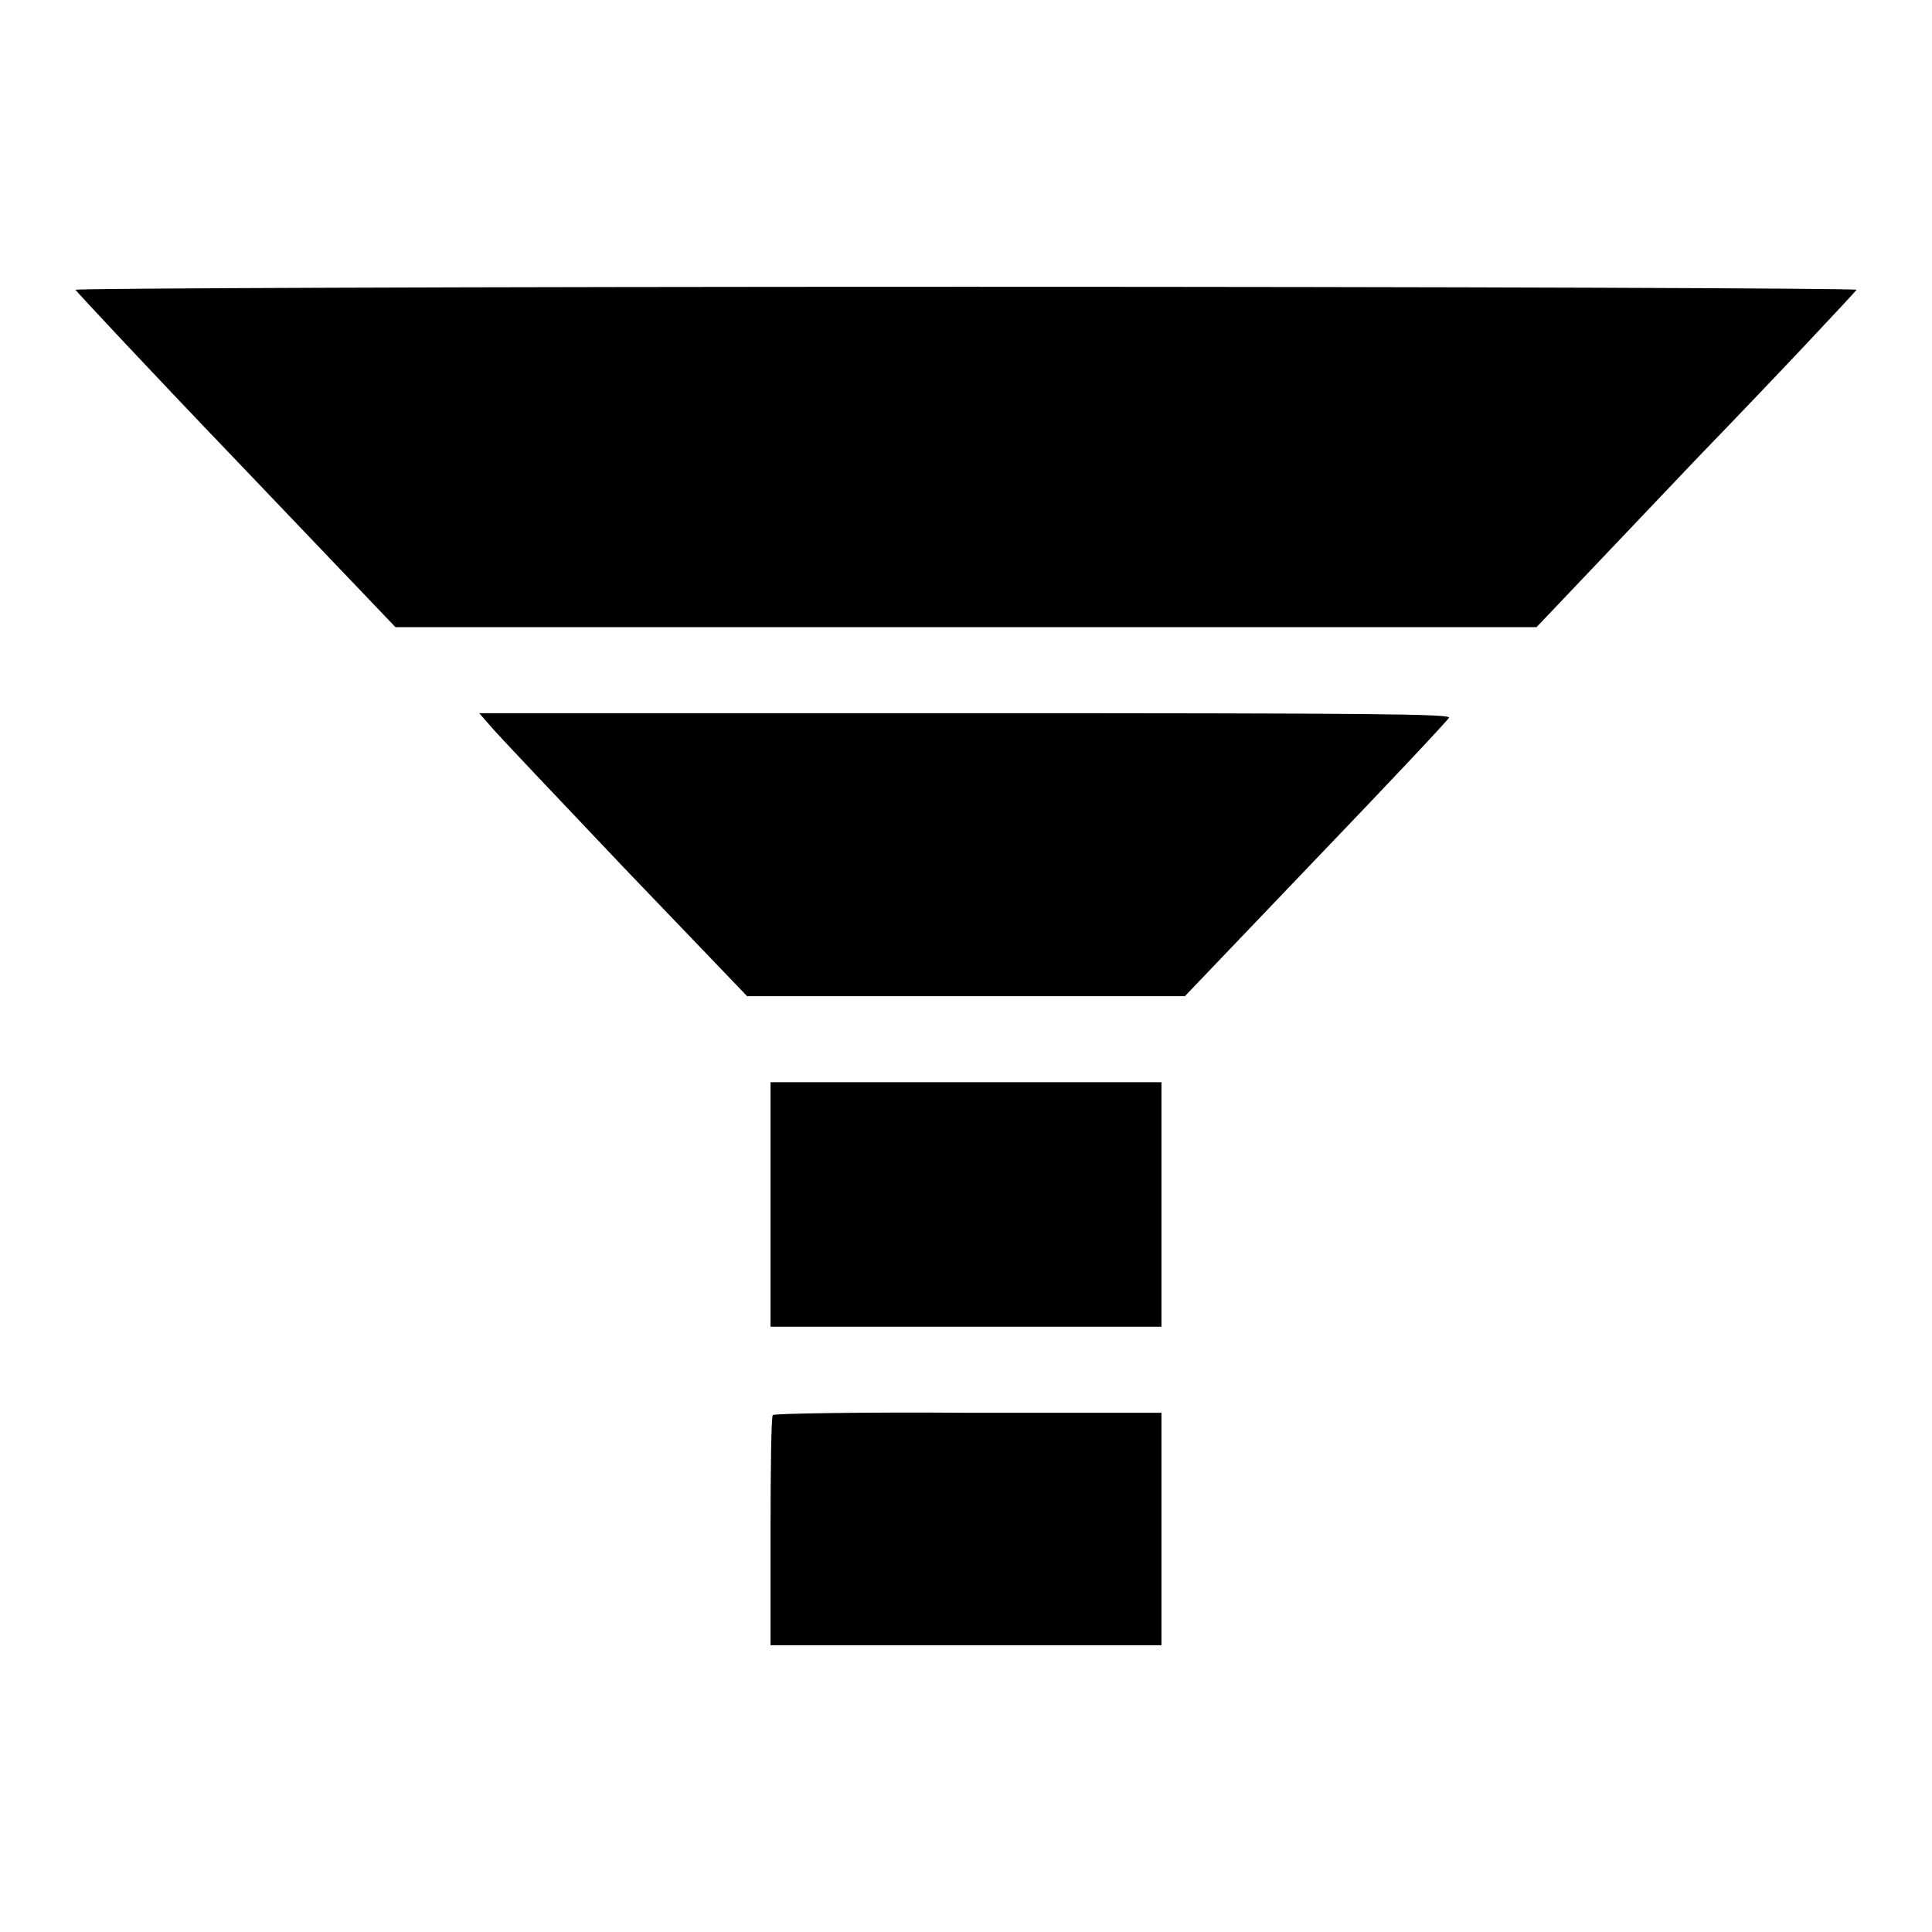
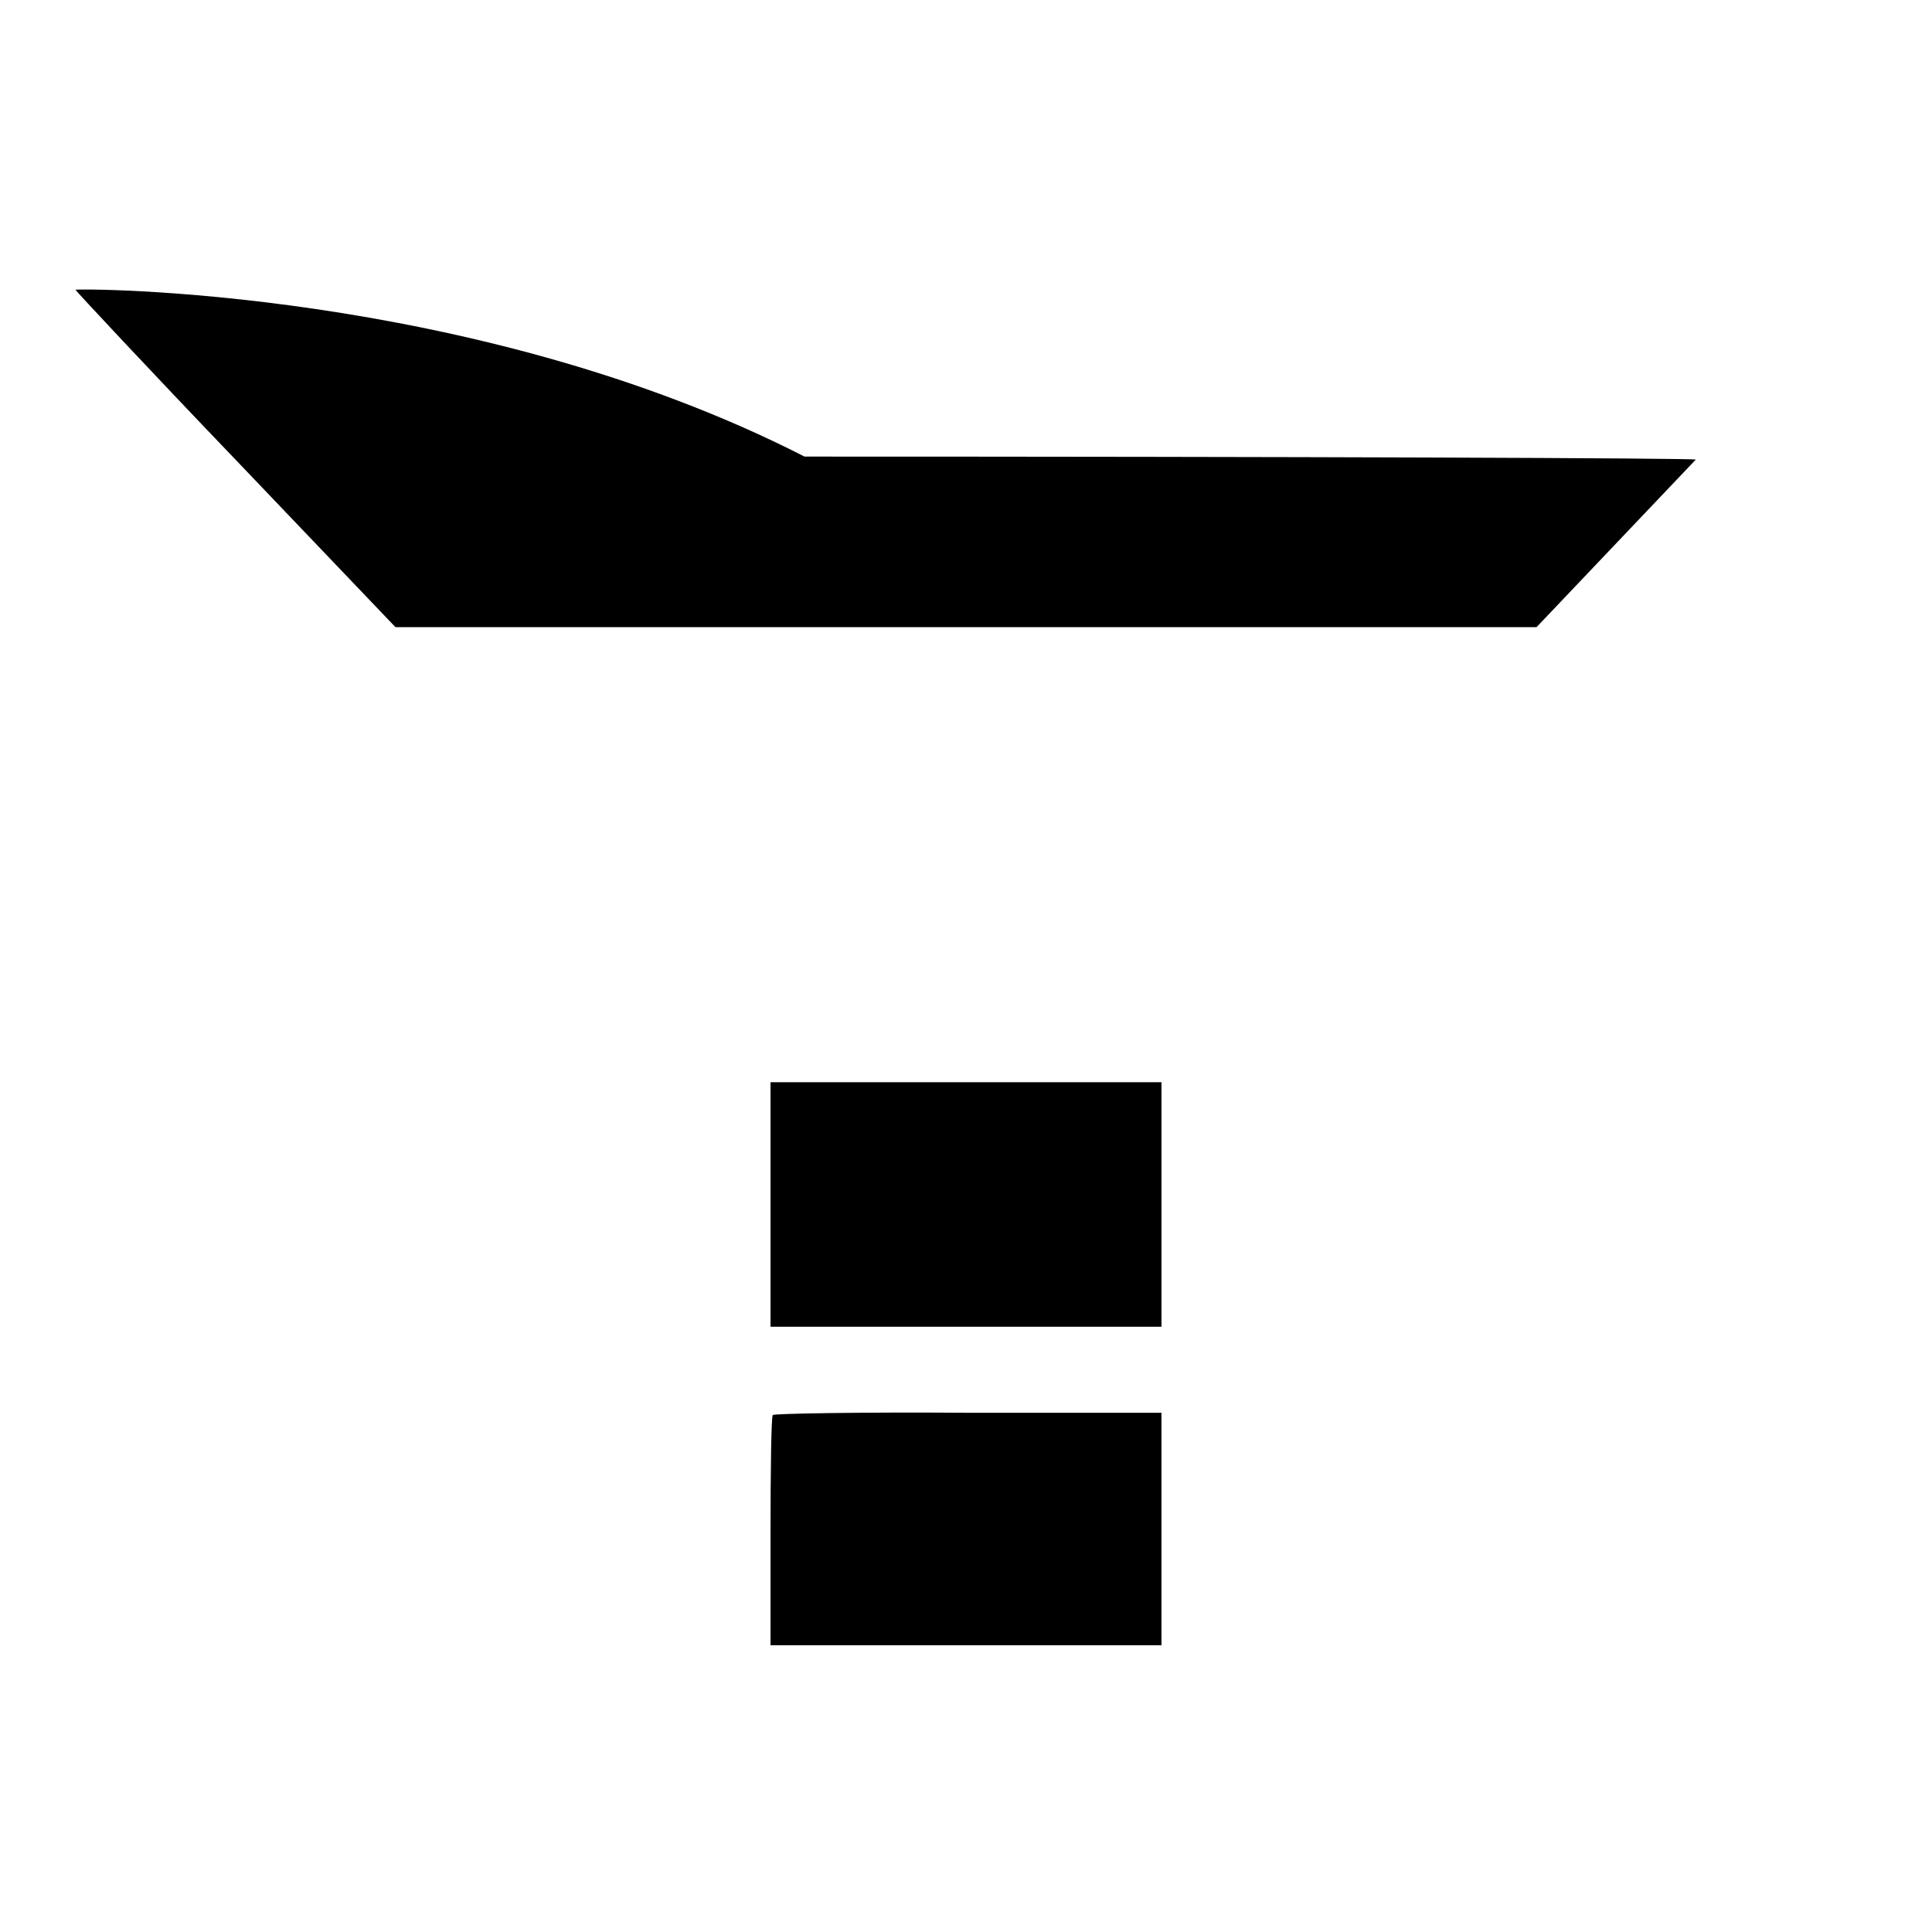
<svg xmlns="http://www.w3.org/2000/svg" version="1.1" x="0px" y="0px" viewBox="0 0 256 256" enable-background="new 0 0 256 256" xml:space="preserve">
  <g>
    <g>
      <g>
-         <path fill="#000000" d="M10,38.4c0.1,0.2,9.6,10.4,21.3,22.6l21.1,22.1H128h75.6l21.1-22.2C236.5,48.7,246,38.5,246,38.4c0-0.2-53.2-0.4-118.1-0.4C62.6,38,9.9,38.2,10,38.4z" />
-         <path fill="#000000" d="M64.9,96.1c0.7,0.9,8.7,9.3,17.7,18.8L99,132h29h29l17.3-18.1c9.5-9.9,17.5-18.4,17.7-18.8c0.3-0.5-10.3-0.6-64-0.6H63.5L64.9,96.1z" />
+         <path fill="#000000" d="M10,38.4c0.1,0.2,9.6,10.4,21.3,22.6l21.1,22.1H128h75.6l21.1-22.2c0-0.2-53.2-0.4-118.1-0.4C62.6,38,9.9,38.2,10,38.4z" />
        <path fill="#000000" d="M102.1,159.6v16.2H128h25.9v-16.2v-16.2H128h-25.9V159.6z" />
        <path fill="#000000" d="M102.4,187.5c-0.2,0.1-0.3,7.1-0.3,15.4V218H128h25.9v-15.4v-15.4h-25.6C114.2,187.1,102.5,187.3,102.4,187.5z" />
      </g>
    </g>
  </g>
</svg>